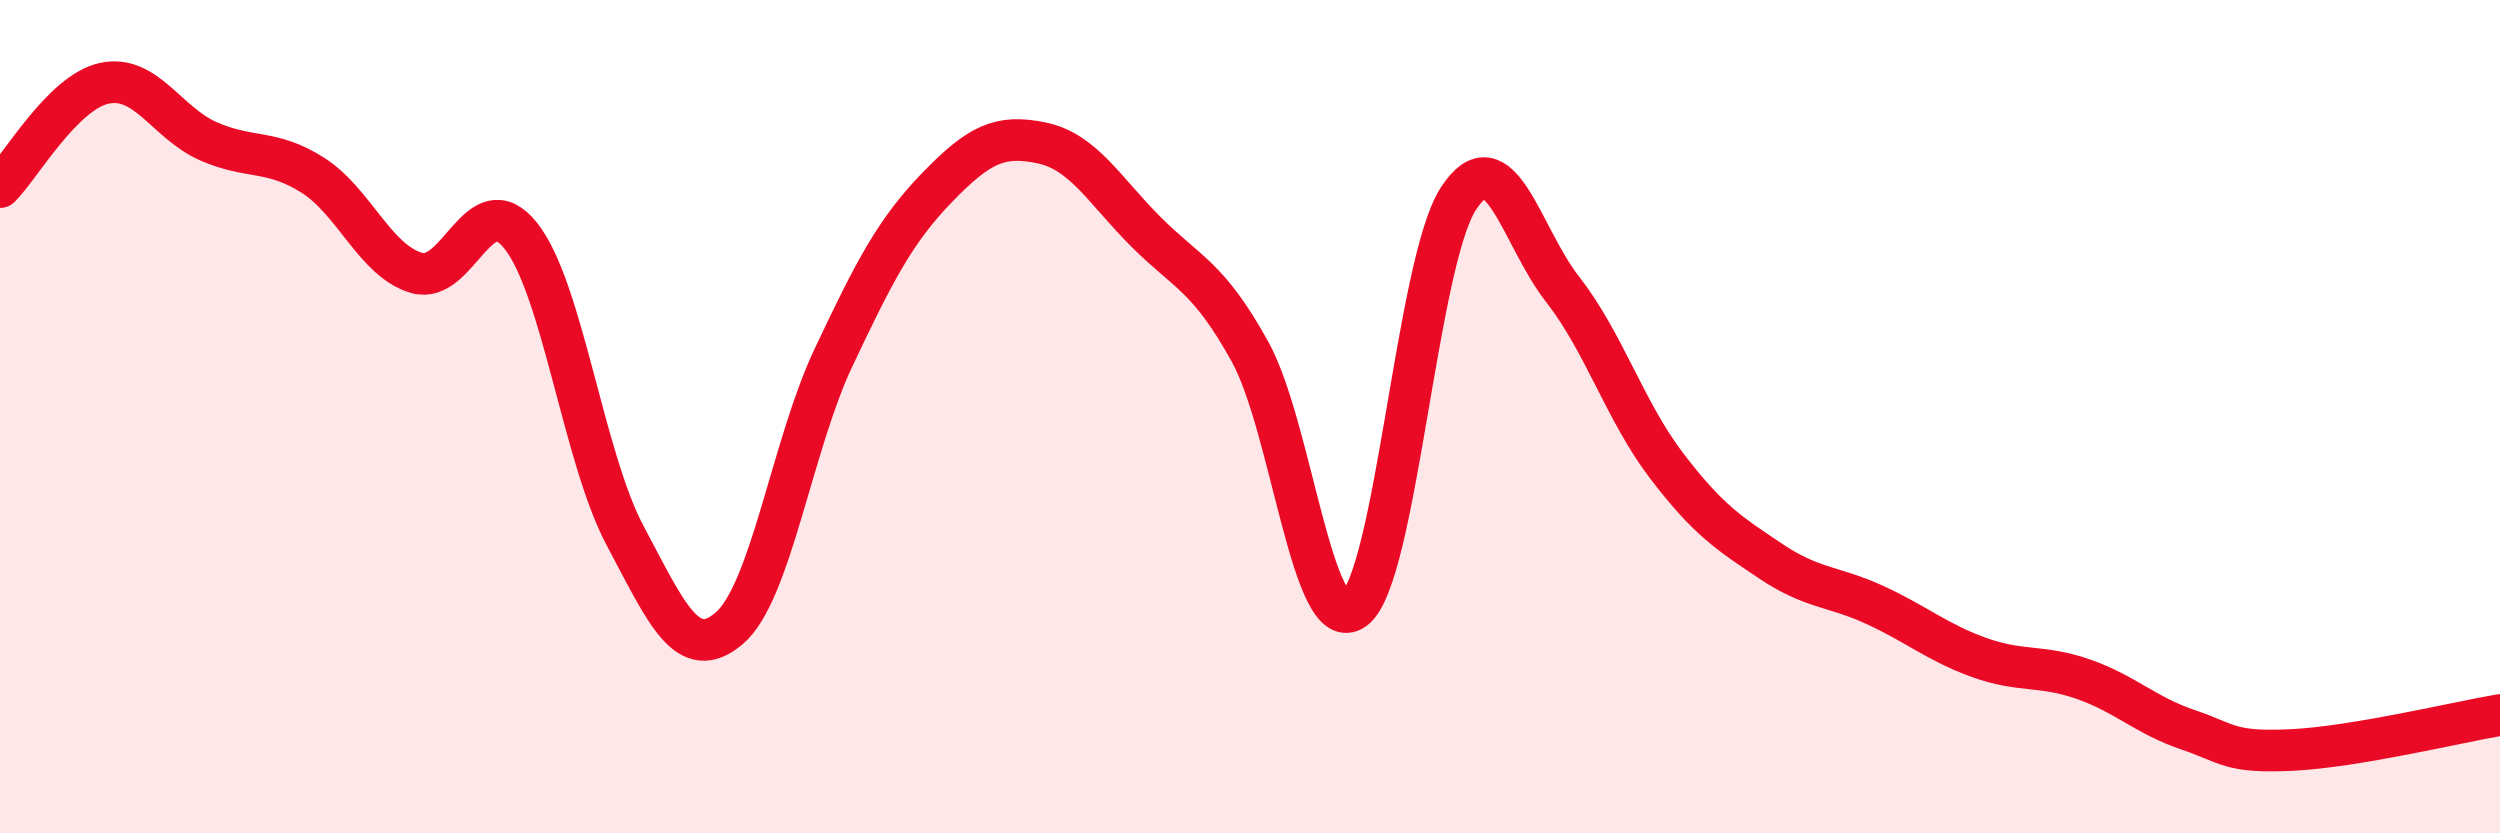
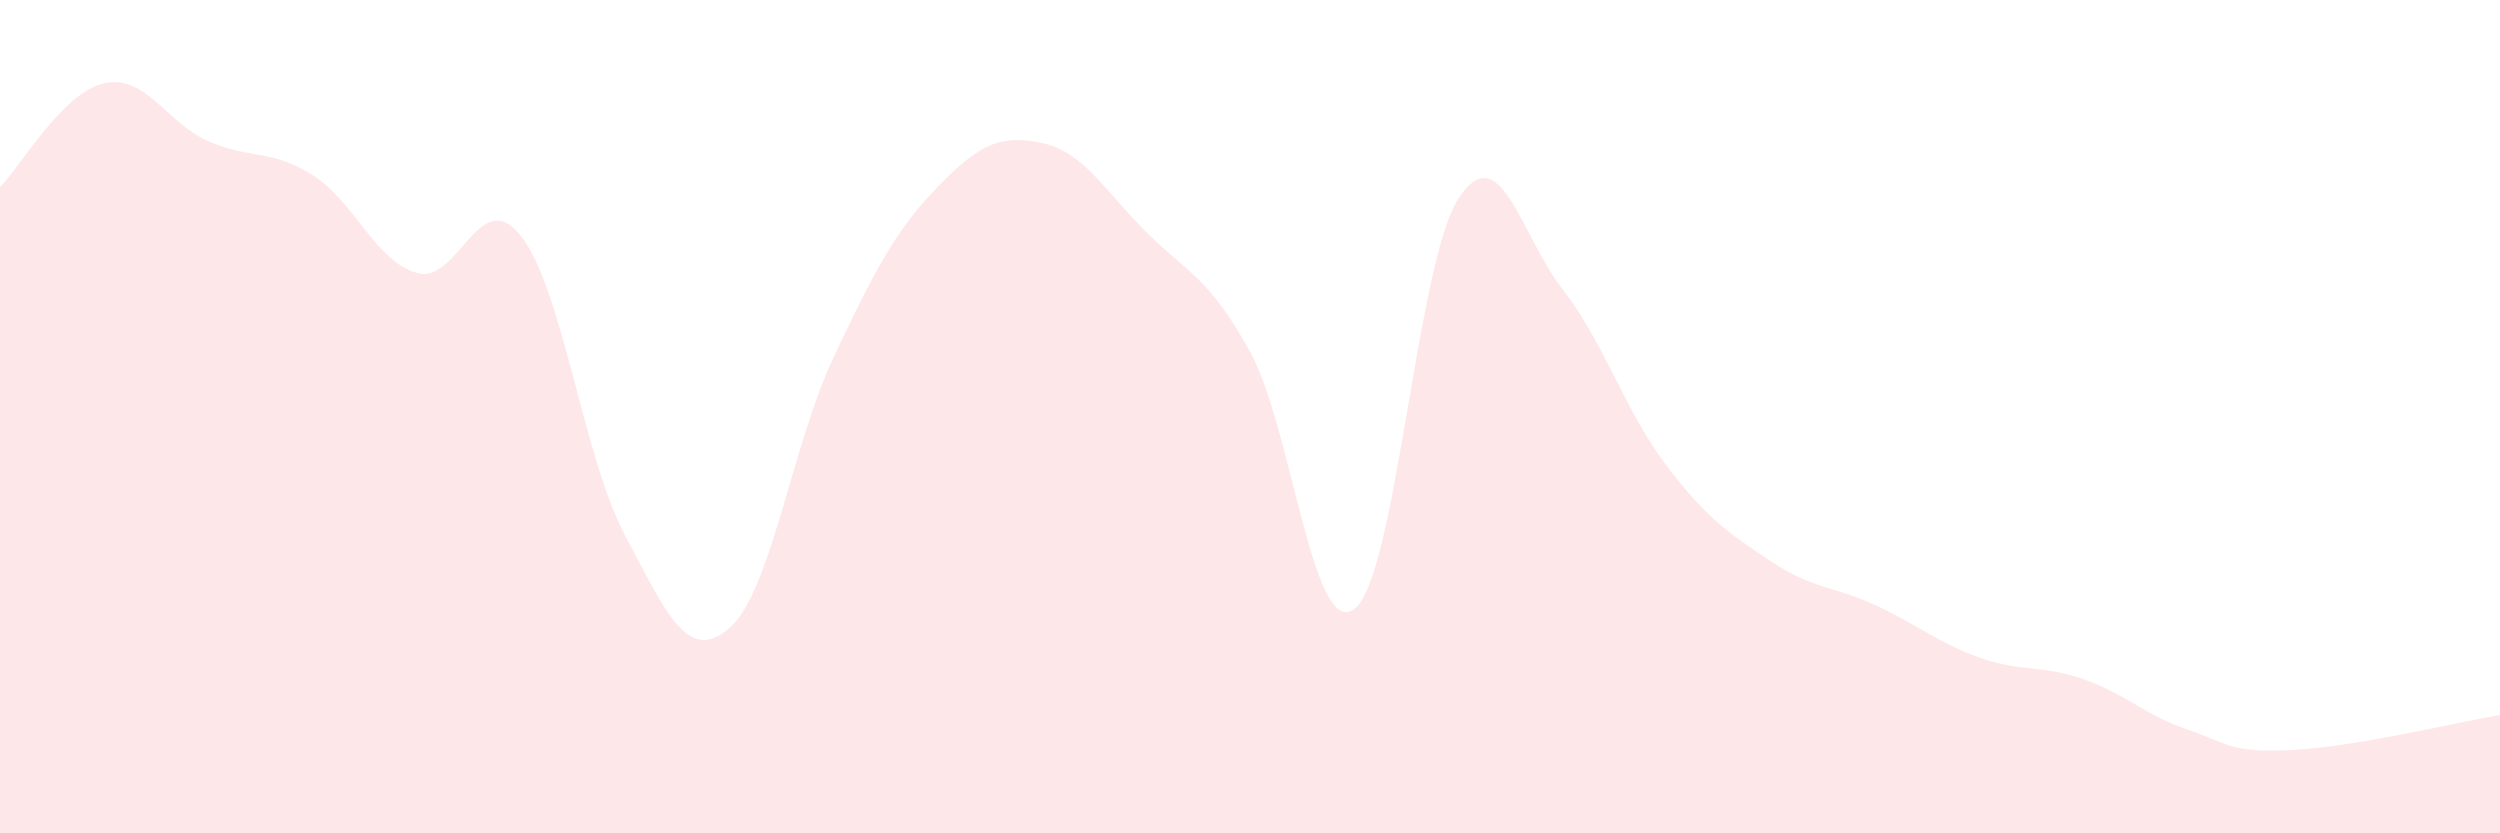
<svg xmlns="http://www.w3.org/2000/svg" width="60" height="20" viewBox="0 0 60 20">
  <path d="M 0,4.49 C 0.5,3.99 1.5,2.22 2.5,2 C 3.5,1.78 4,2.95 5,3.39 C 6,3.83 6.5,3.57 7.5,4.2 C 8.5,4.83 9,6.26 10,6.55 C 11,6.84 11.5,4.4 12.5,5.66 C 13.5,6.92 14,10.97 15,12.85 C 16,14.73 16.5,15.93 17.5,15.08 C 18.5,14.23 19,10.71 20,8.59 C 21,6.47 21.5,5.52 22.5,4.49 C 23.5,3.46 24,3.22 25,3.43 C 26,3.64 26.5,4.56 27.5,5.56 C 28.5,6.56 29,6.63 30,8.44 C 31,10.25 31.5,15.35 32.5,14.62 C 33.5,13.89 34,6.31 35,4.77 C 36,3.23 36.5,5.66 37.5,6.94 C 38.5,8.22 39,9.87 40,11.18 C 41,12.49 41.5,12.8 42.5,13.47 C 43.5,14.14 44,14.06 45,14.52 C 46,14.98 46.5,15.42 47.5,15.78 C 48.5,16.14 49,15.95 50,16.3 C 51,16.65 51.5,17.17 52.5,17.51 C 53.5,17.85 53.5,18.07 55,18 C 56.5,17.93 59,17.33 60,17.16L60 20L0 20Z" fill="#EB0A25" opacity="0.1" stroke-linecap="round" stroke-linejoin="round" />
-   <path d="M 0,4.49 C 0.5,3.99 1.5,2.22 2.5,2 C 3.5,1.78 4,2.95 5,3.39 C 6,3.83 6.5,3.57 7.5,4.2 C 8.5,4.83 9,6.26 10,6.55 C 11,6.84 11.5,4.4 12.5,5.66 C 13.5,6.92 14,10.97 15,12.85 C 16,14.73 16.5,15.93 17.5,15.08 C 18.5,14.23 19,10.71 20,8.59 C 21,6.47 21.5,5.52 22.5,4.49 C 23.5,3.46 24,3.22 25,3.43 C 26,3.64 26.5,4.56 27.5,5.56 C 28.5,6.56 29,6.63 30,8.44 C 31,10.25 31.5,15.35 32.5,14.62 C 33.5,13.89 34,6.31 35,4.77 C 36,3.23 36.5,5.66 37.5,6.94 C 38.5,8.22 39,9.87 40,11.18 C 41,12.49 41.5,12.8 42.5,13.47 C 43.5,14.14 44,14.06 45,14.52 C 46,14.98 46.5,15.42 47.5,15.78 C 48.5,16.14 49,15.95 50,16.3 C 51,16.65 51.5,17.17 52.5,17.51 C 53.5,17.85 53.5,18.07 55,18 C 56.5,17.93 59,17.33 60,17.16" stroke="#EB0A25" stroke-width="1" fill="none" stroke-linecap="round" stroke-linejoin="round" />
</svg>